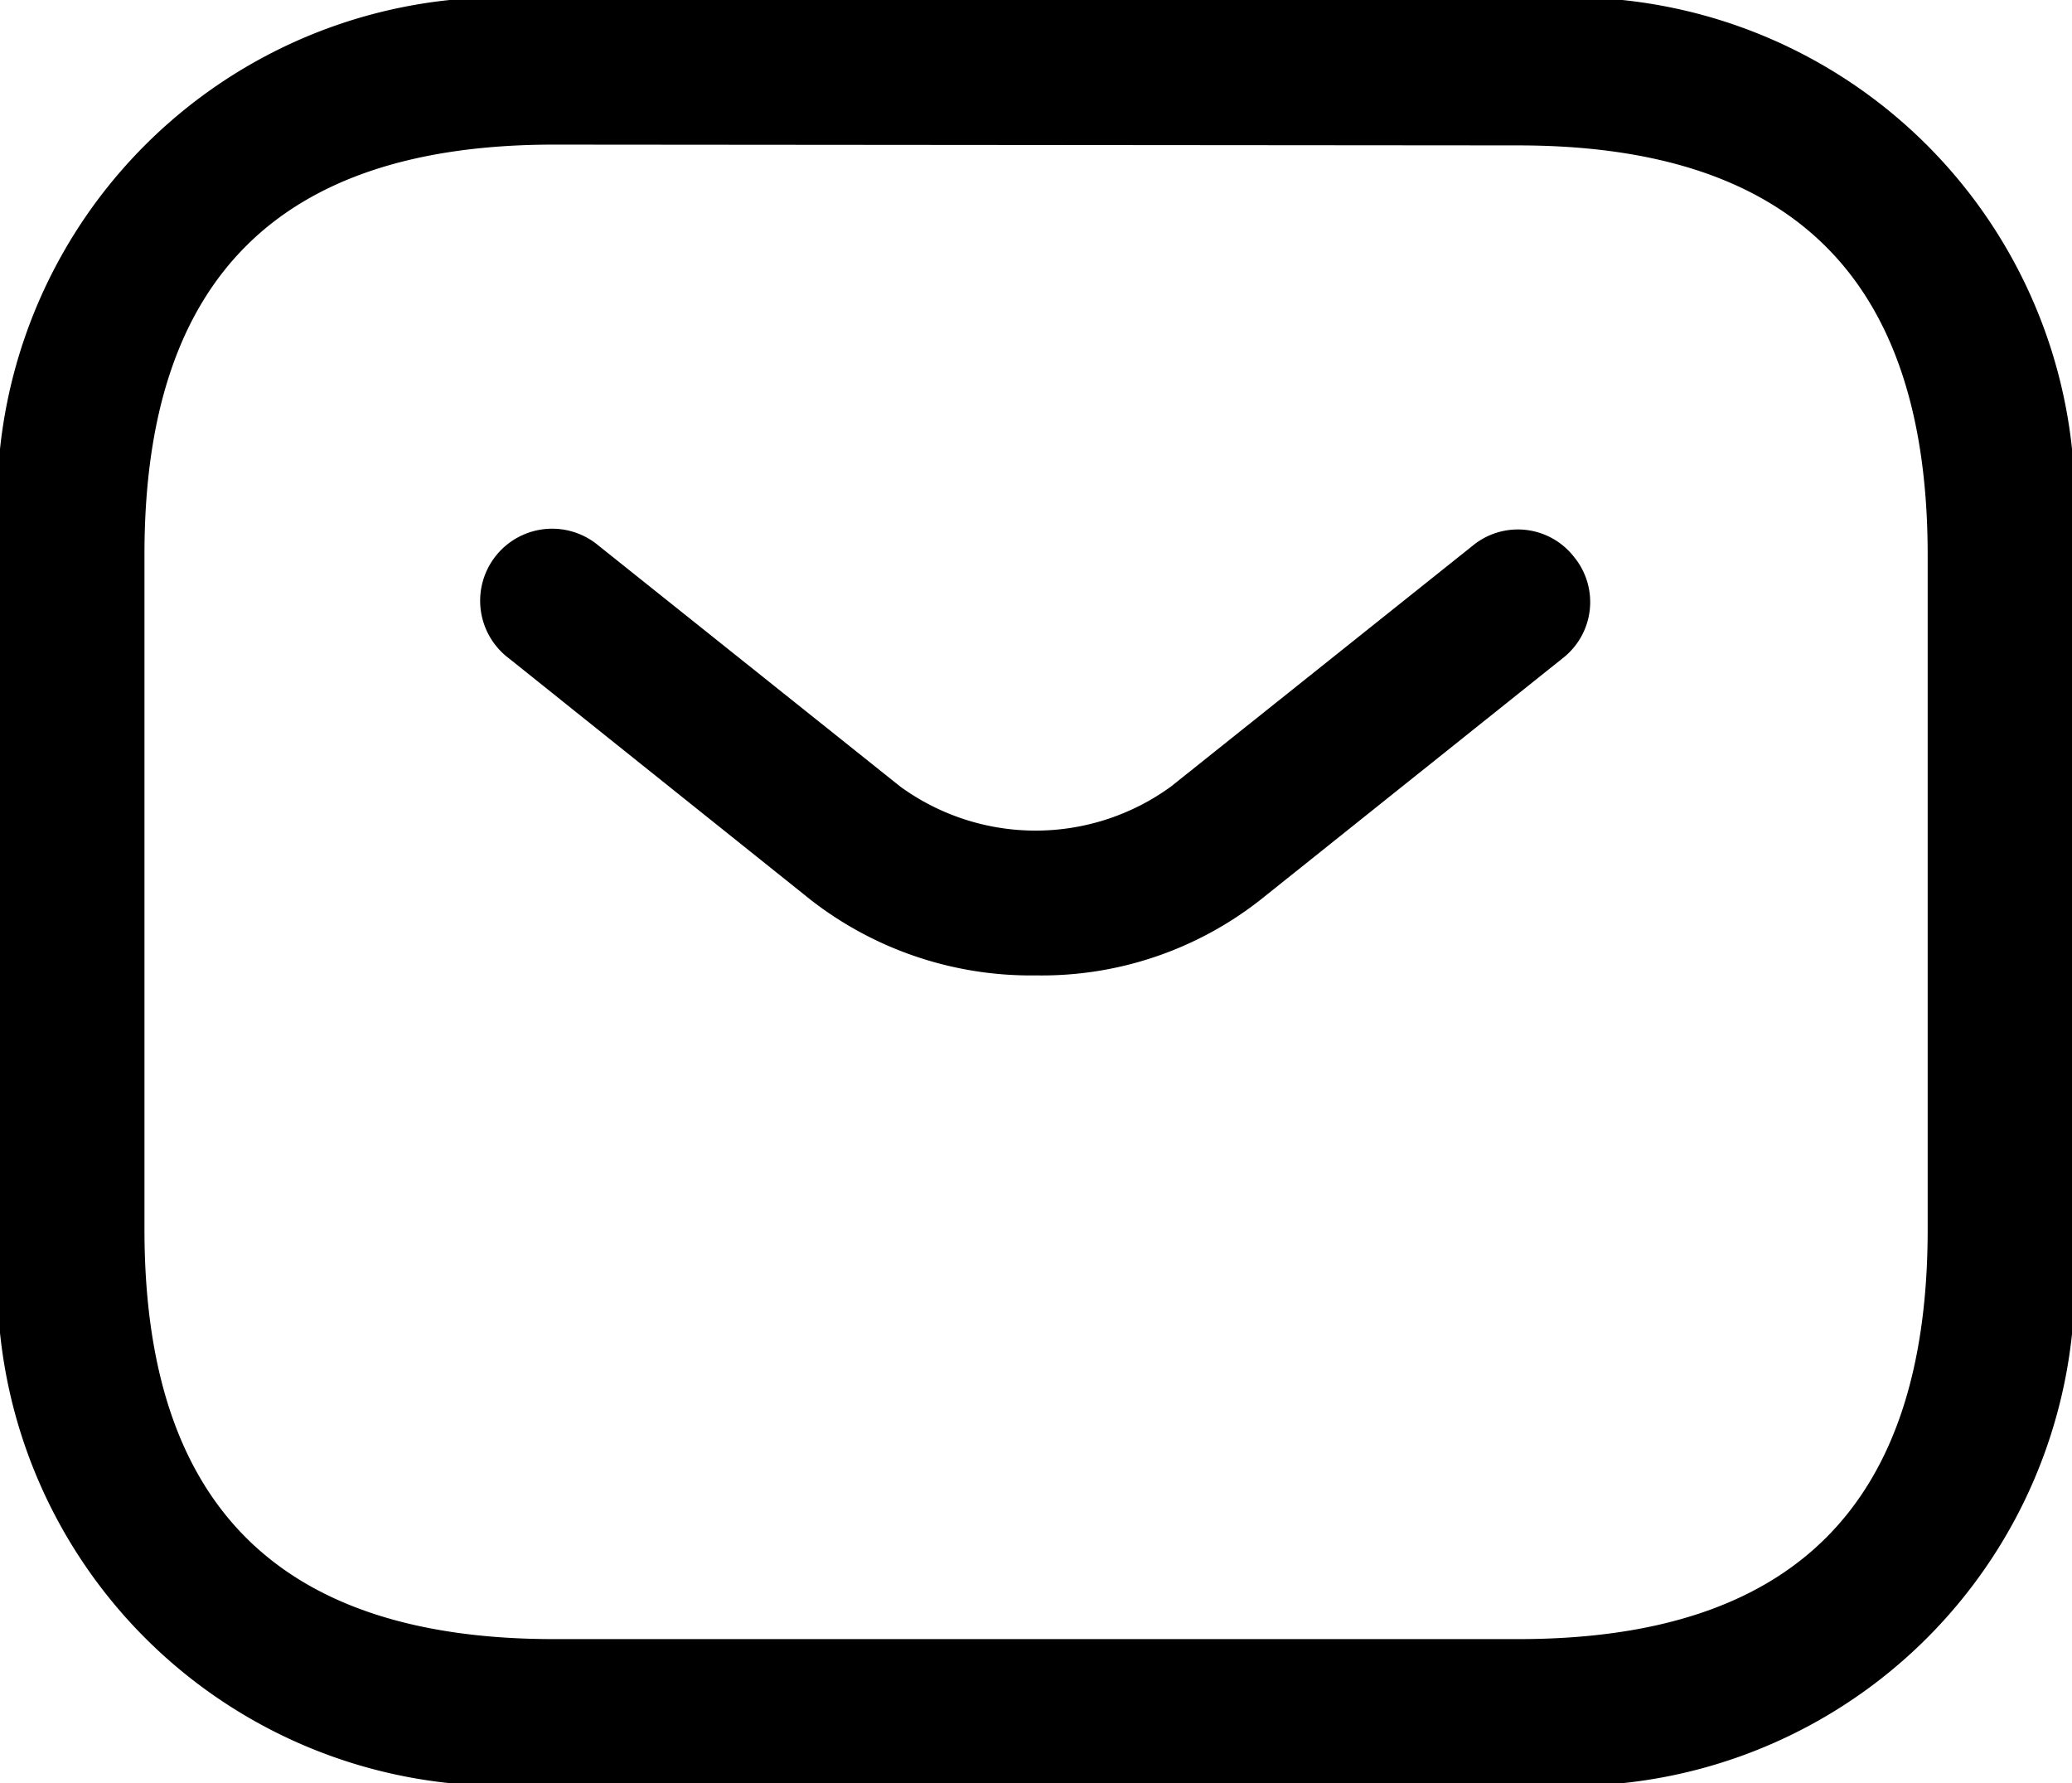
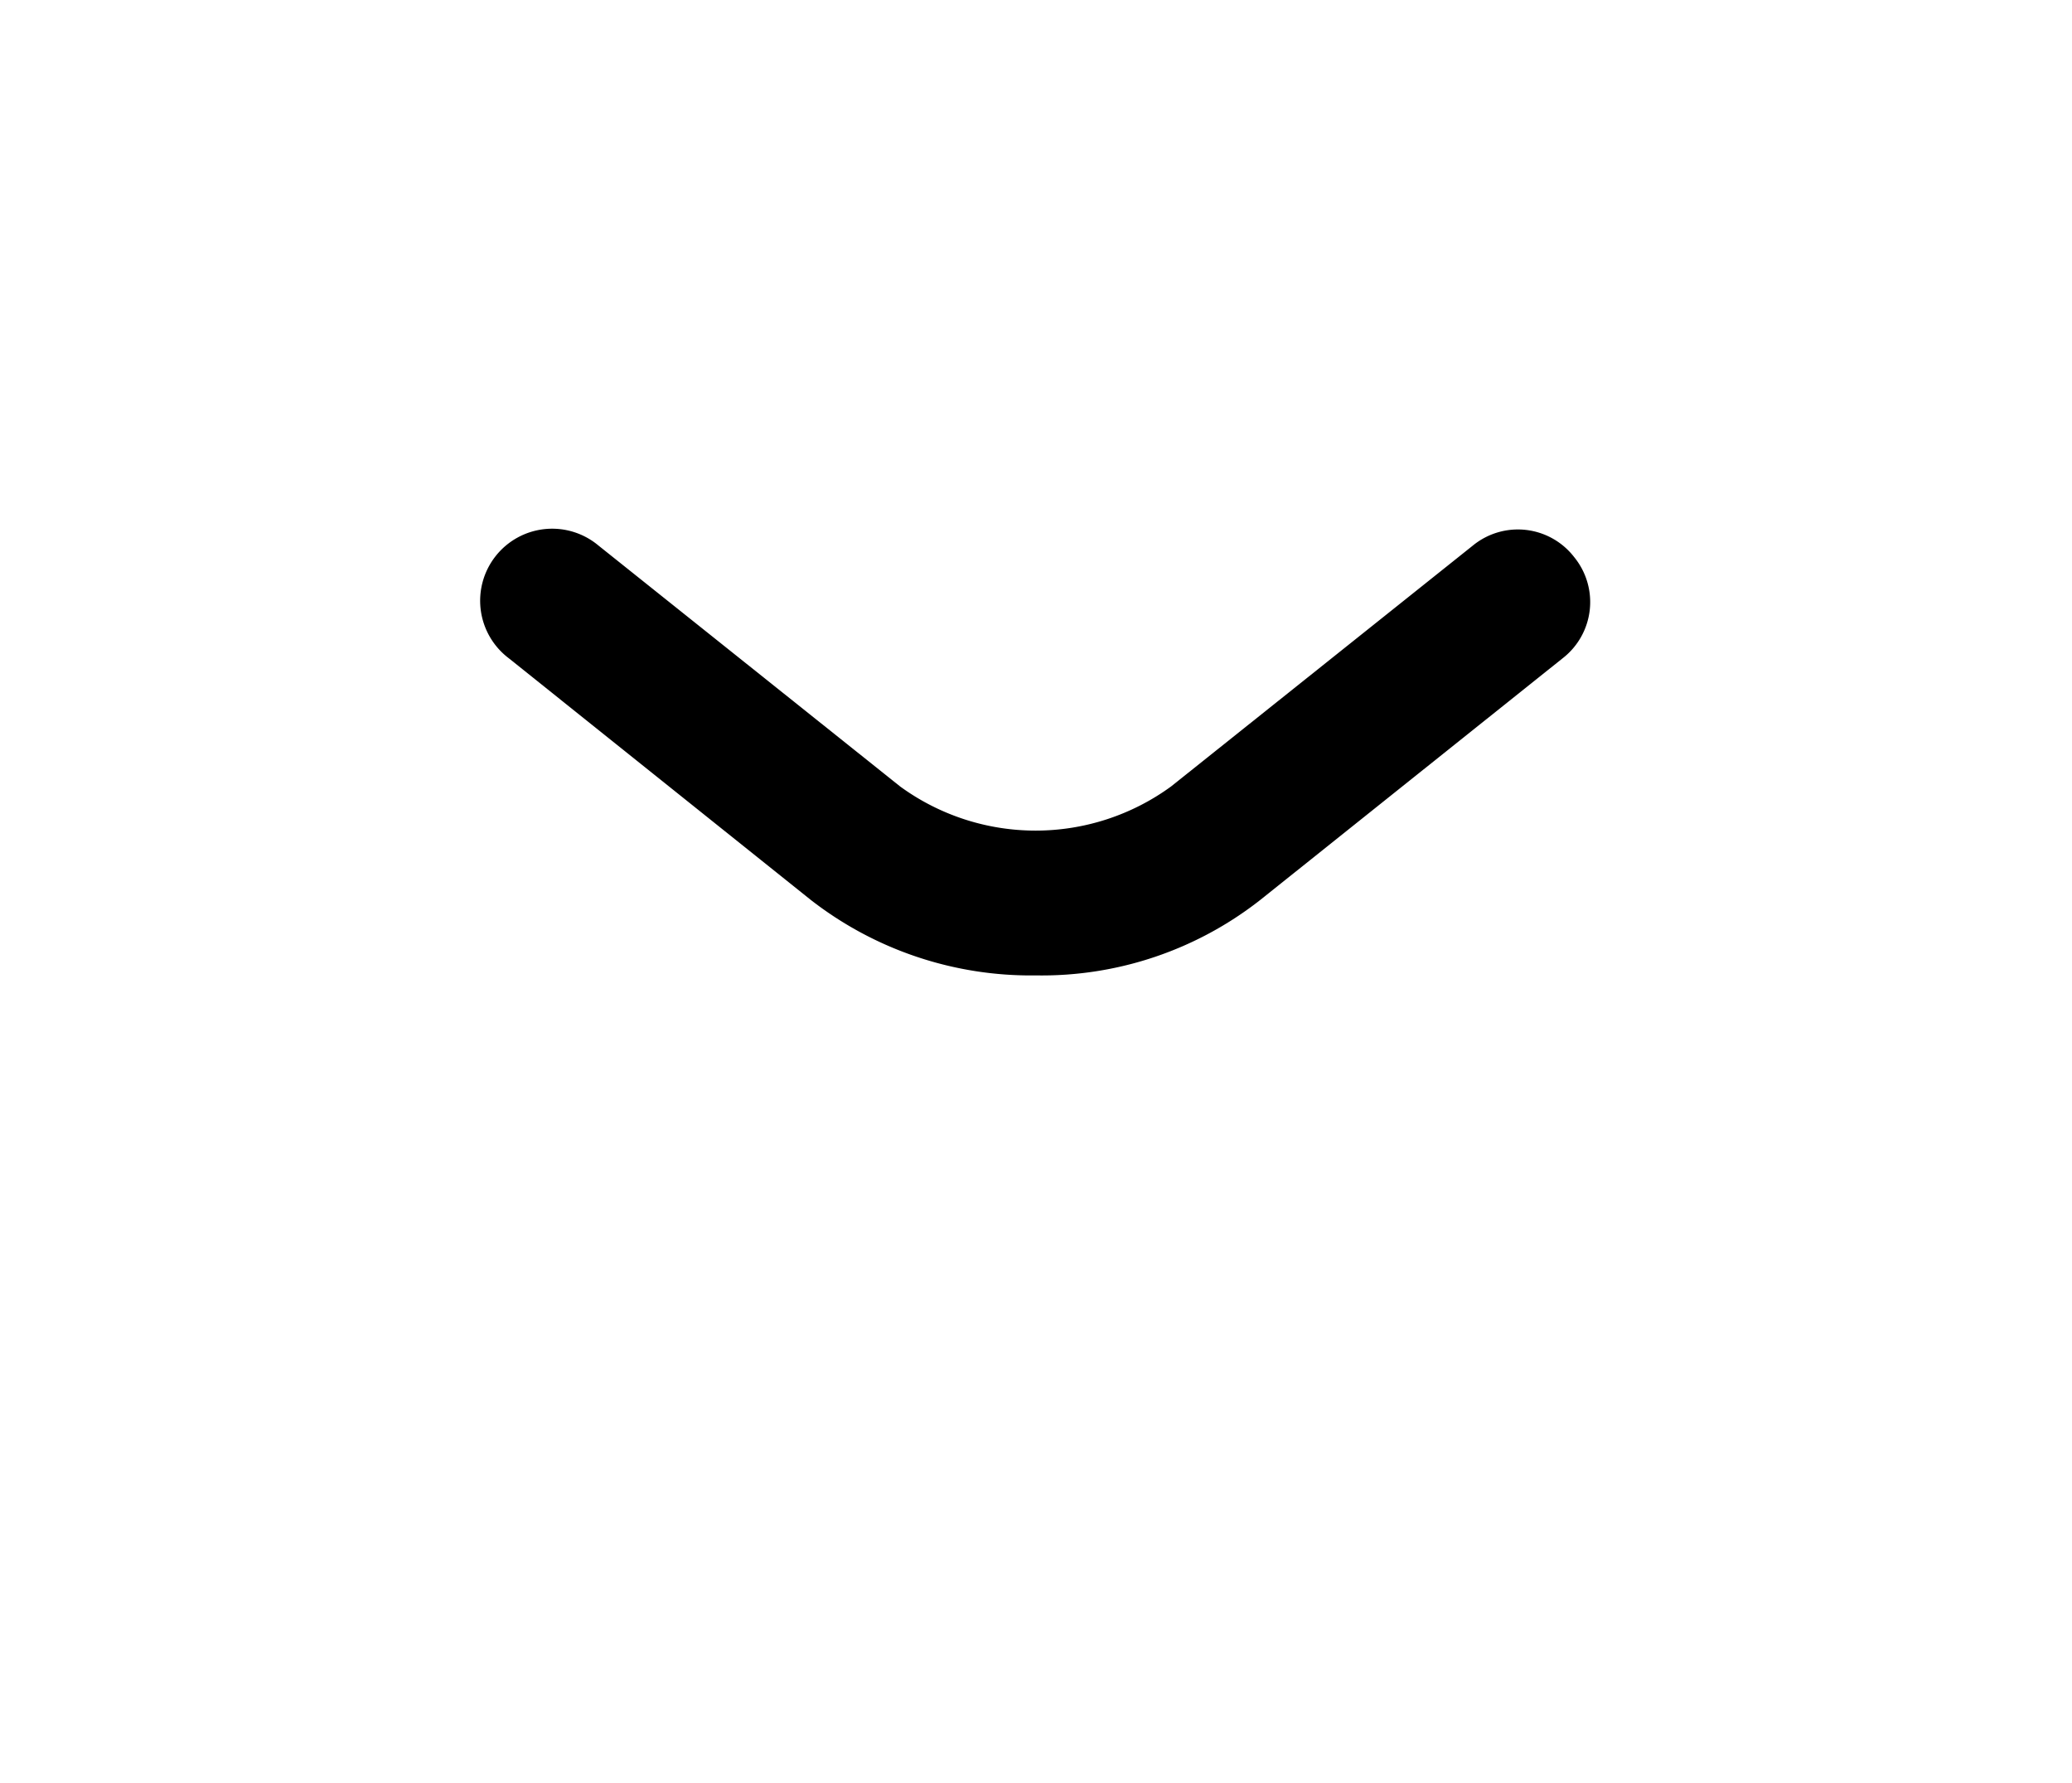
<svg xmlns="http://www.w3.org/2000/svg" id="sms" width="15.677" height="13.49" viewBox="0 0 15.677 13.49">
-   <path id="Vector" d="M11.484,13.49H4.193A3.819,3.819,0,0,1,0,9.3v-5.1A3.819,3.819,0,0,1,4.193,0h7.292a3.819,3.819,0,0,1,4.193,4.193V9.3A3.819,3.819,0,0,1,11.484,13.49ZM4.193,1.094c-2.085,0-3.1,1.014-3.1,3.1V9.3c0,2.085,1.014,3.1,3.1,3.1h7.292c2.085,0,3.1-1.014,3.1-3.1v-5.1c0-2.085-1.014-3.1-3.1-3.1Z" />
  <path id="Vector-2" data-name="Vector" d="M4.195,3.373A2.711,2.711,0,0,1,2.488,2.8L.206.974A.545.545,0,1,1,.884.121L3.167,1.944a1.74,1.74,0,0,0,2.049,0L7.5.121a.538.538,0,0,1,.766.087.538.538,0,0,1-.087.766L5.894,2.8A2.676,2.676,0,0,1,4.195,3.373Z" transform="translate(3.644 4.006)" />
</svg>